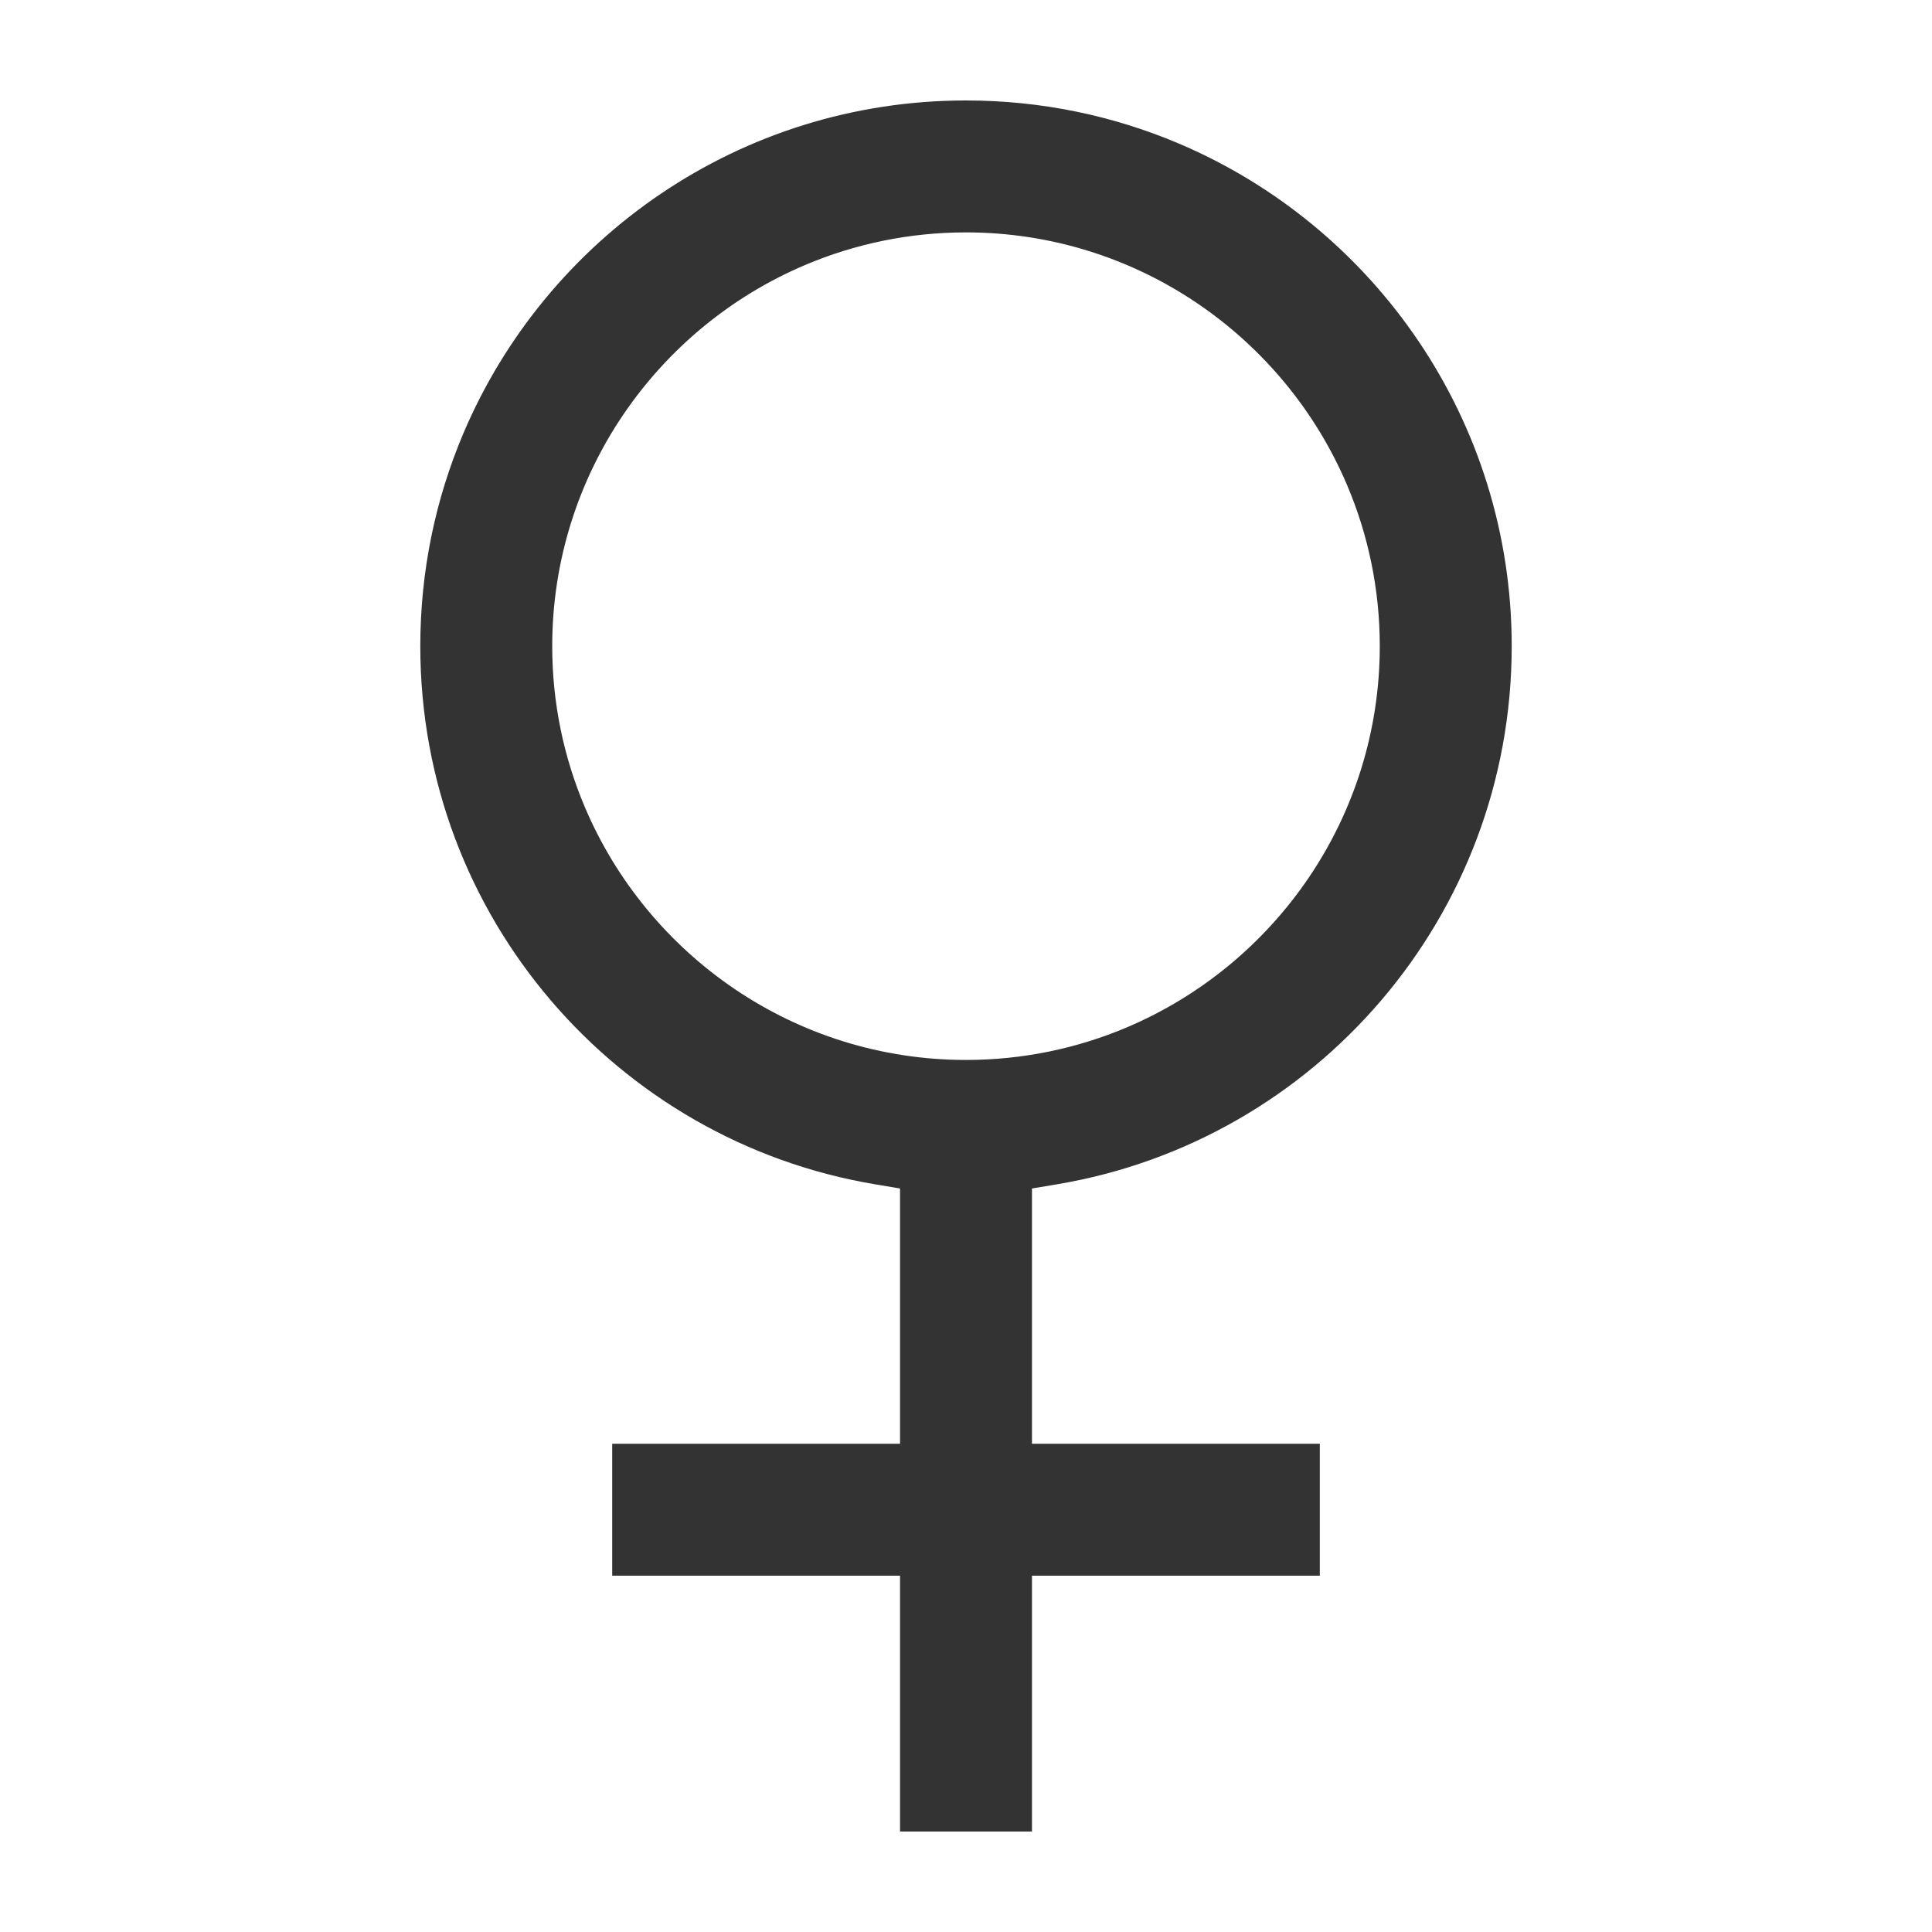
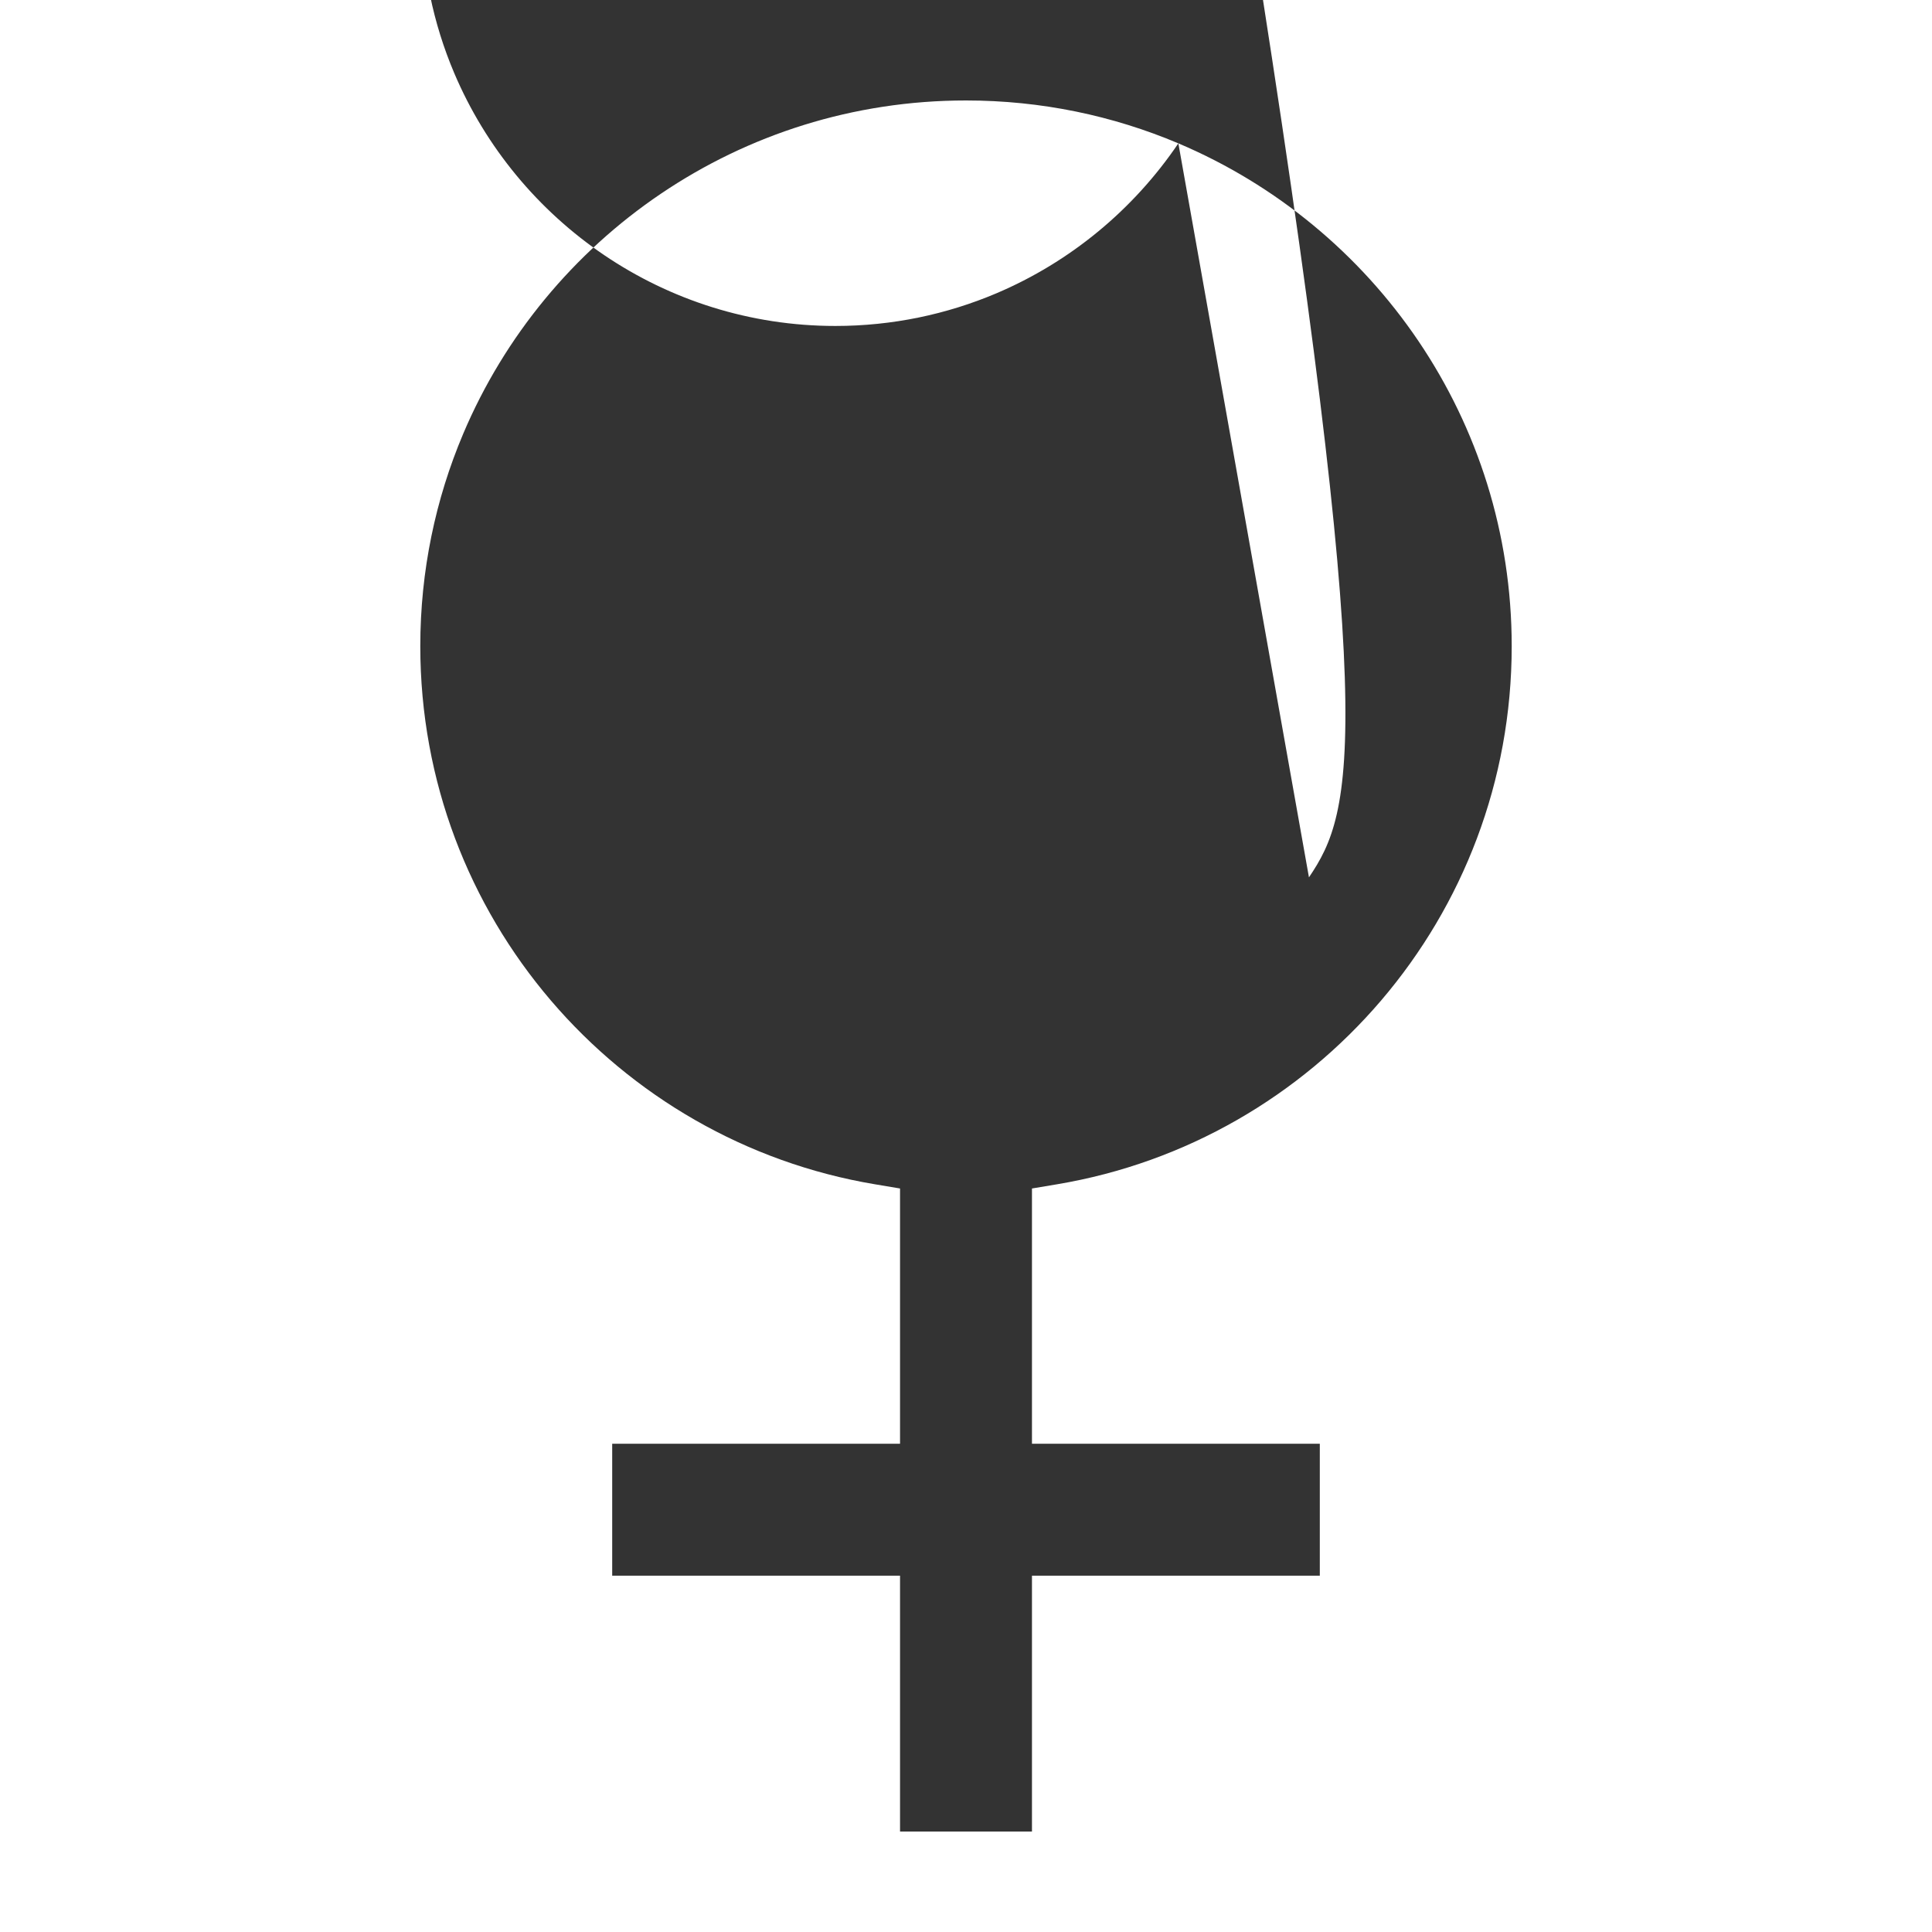
<svg xmlns="http://www.w3.org/2000/svg" version="1.1" id="Ebene_1" x="0px" y="0px" viewBox="0 0 500 500" style="enable-background:new 0 0 500 500;" xml:space="preserve">
  <style type="text/css">
	.st0{fill:#333333;}
</style>
-   <path class="st0" d="M304.957,37.099C288.066,29.953,269.513,26.001,250,26c-29.264,0.003-56.392,8.89-78.943,24.123  c-22.546,15.233-40.469,36.817-51.186,62.149c-7.146,16.891-11.098,35.444-11.099,54.957c0.004,35.042,12.716,67.014,33.796,91.698  c21.085,24.677,50.503,41.981,83.882,47.567l6.479,1.085v66.061l-74.494,0v34.143h74.494V474h34.143v-66.217h74.494V373.64h-74.494  v-66.061l6.479-1.085c33.379-5.587,62.797-22.891,83.882-47.567c21.08-24.685,33.792-56.657,33.796-91.698  c-0.003-29.264-8.89-56.392-24.123-78.943C351.873,65.74,330.289,47.816,304.957,37.099z M338.757,227.056  c-11.559,17.087-27.901,30.67-47.118,38.82c-12.809,5.432-26.901,8.439-41.639,8.438c-22.113,0.003-42.746-6.769-59.827-18.328  c-17.087-11.559-30.67-27.901-38.82-47.118c-5.432-12.809-8.44-26.9-8.438-41.639c-0.003-22.114,6.769-42.746,18.328-59.827  c11.559-17.087,27.901-30.67,47.118-38.82c12.809-5.432,26.9-8.44,41.639-8.438c22.113-0.003,42.746,6.769,59.827,18.328  c17.087,11.559,30.67,27.901,38.82,47.118c5.432,12.809,8.44,26.9,8.439,41.639C357.088,189.342,350.316,209.974,338.757,227.056z" />
+   <path class="st0" d="M304.957,37.099C288.066,29.953,269.513,26.001,250,26c-29.264,0.003-56.392,8.89-78.943,24.123  c-22.546,15.233-40.469,36.817-51.186,62.149c-7.146,16.891-11.098,35.444-11.099,54.957c0.004,35.042,12.716,67.014,33.796,91.698  c21.085,24.677,50.503,41.981,83.882,47.567l6.479,1.085v66.061l-74.494,0v34.143h74.494V474h34.143v-66.217h74.494V373.64h-74.494  v-66.061l6.479-1.085c33.379-5.587,62.797-22.891,83.882-47.567c21.08-24.685,33.792-56.657,33.796-91.698  c-0.003-29.264-8.89-56.392-24.123-78.943C351.873,65.74,330.289,47.816,304.957,37.099z c-11.559,17.087-27.901,30.67-47.118,38.82c-12.809,5.432-26.901,8.439-41.639,8.438c-22.113,0.003-42.746-6.769-59.827-18.328  c-17.087-11.559-30.67-27.901-38.82-47.118c-5.432-12.809-8.44-26.9-8.438-41.639c-0.003-22.114,6.769-42.746,18.328-59.827  c11.559-17.087,27.901-30.67,47.118-38.82c12.809-5.432,26.9-8.44,41.639-8.438c22.113-0.003,42.746,6.769,59.827,18.328  c17.087,11.559,30.67,27.901,38.82,47.118c5.432,12.809,8.44,26.9,8.439,41.639C357.088,189.342,350.316,209.974,338.757,227.056z" />
</svg>